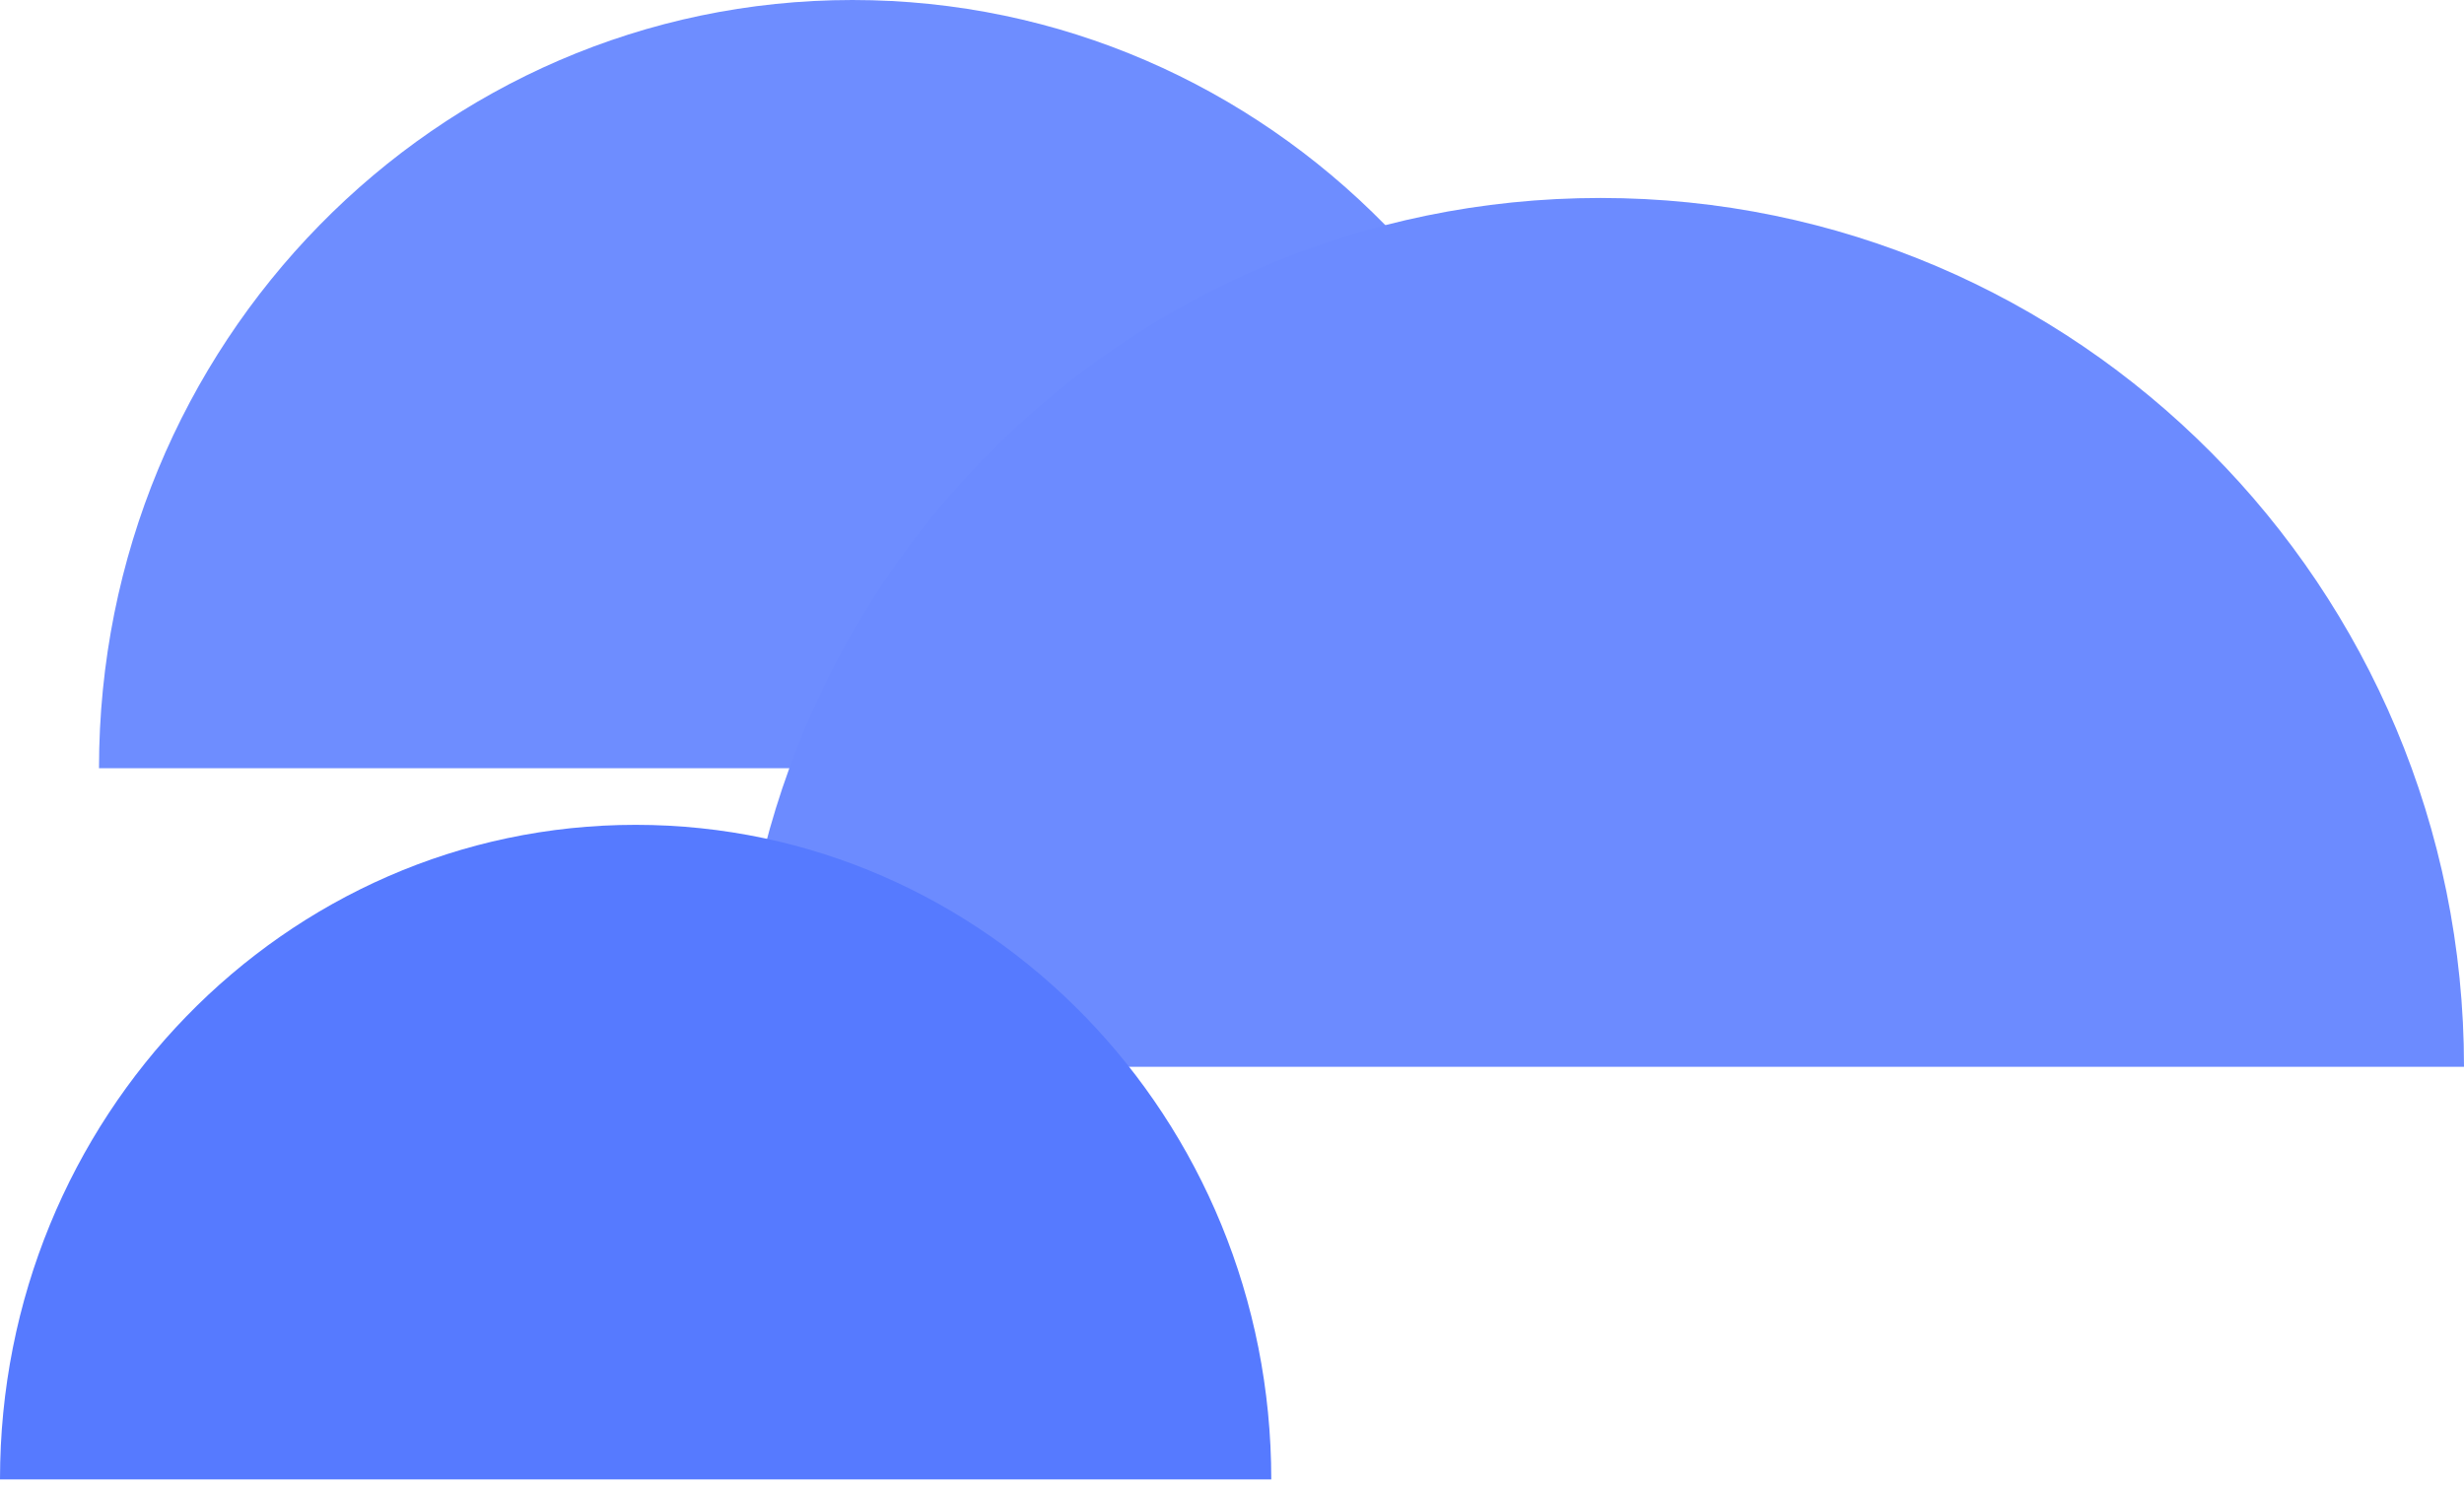
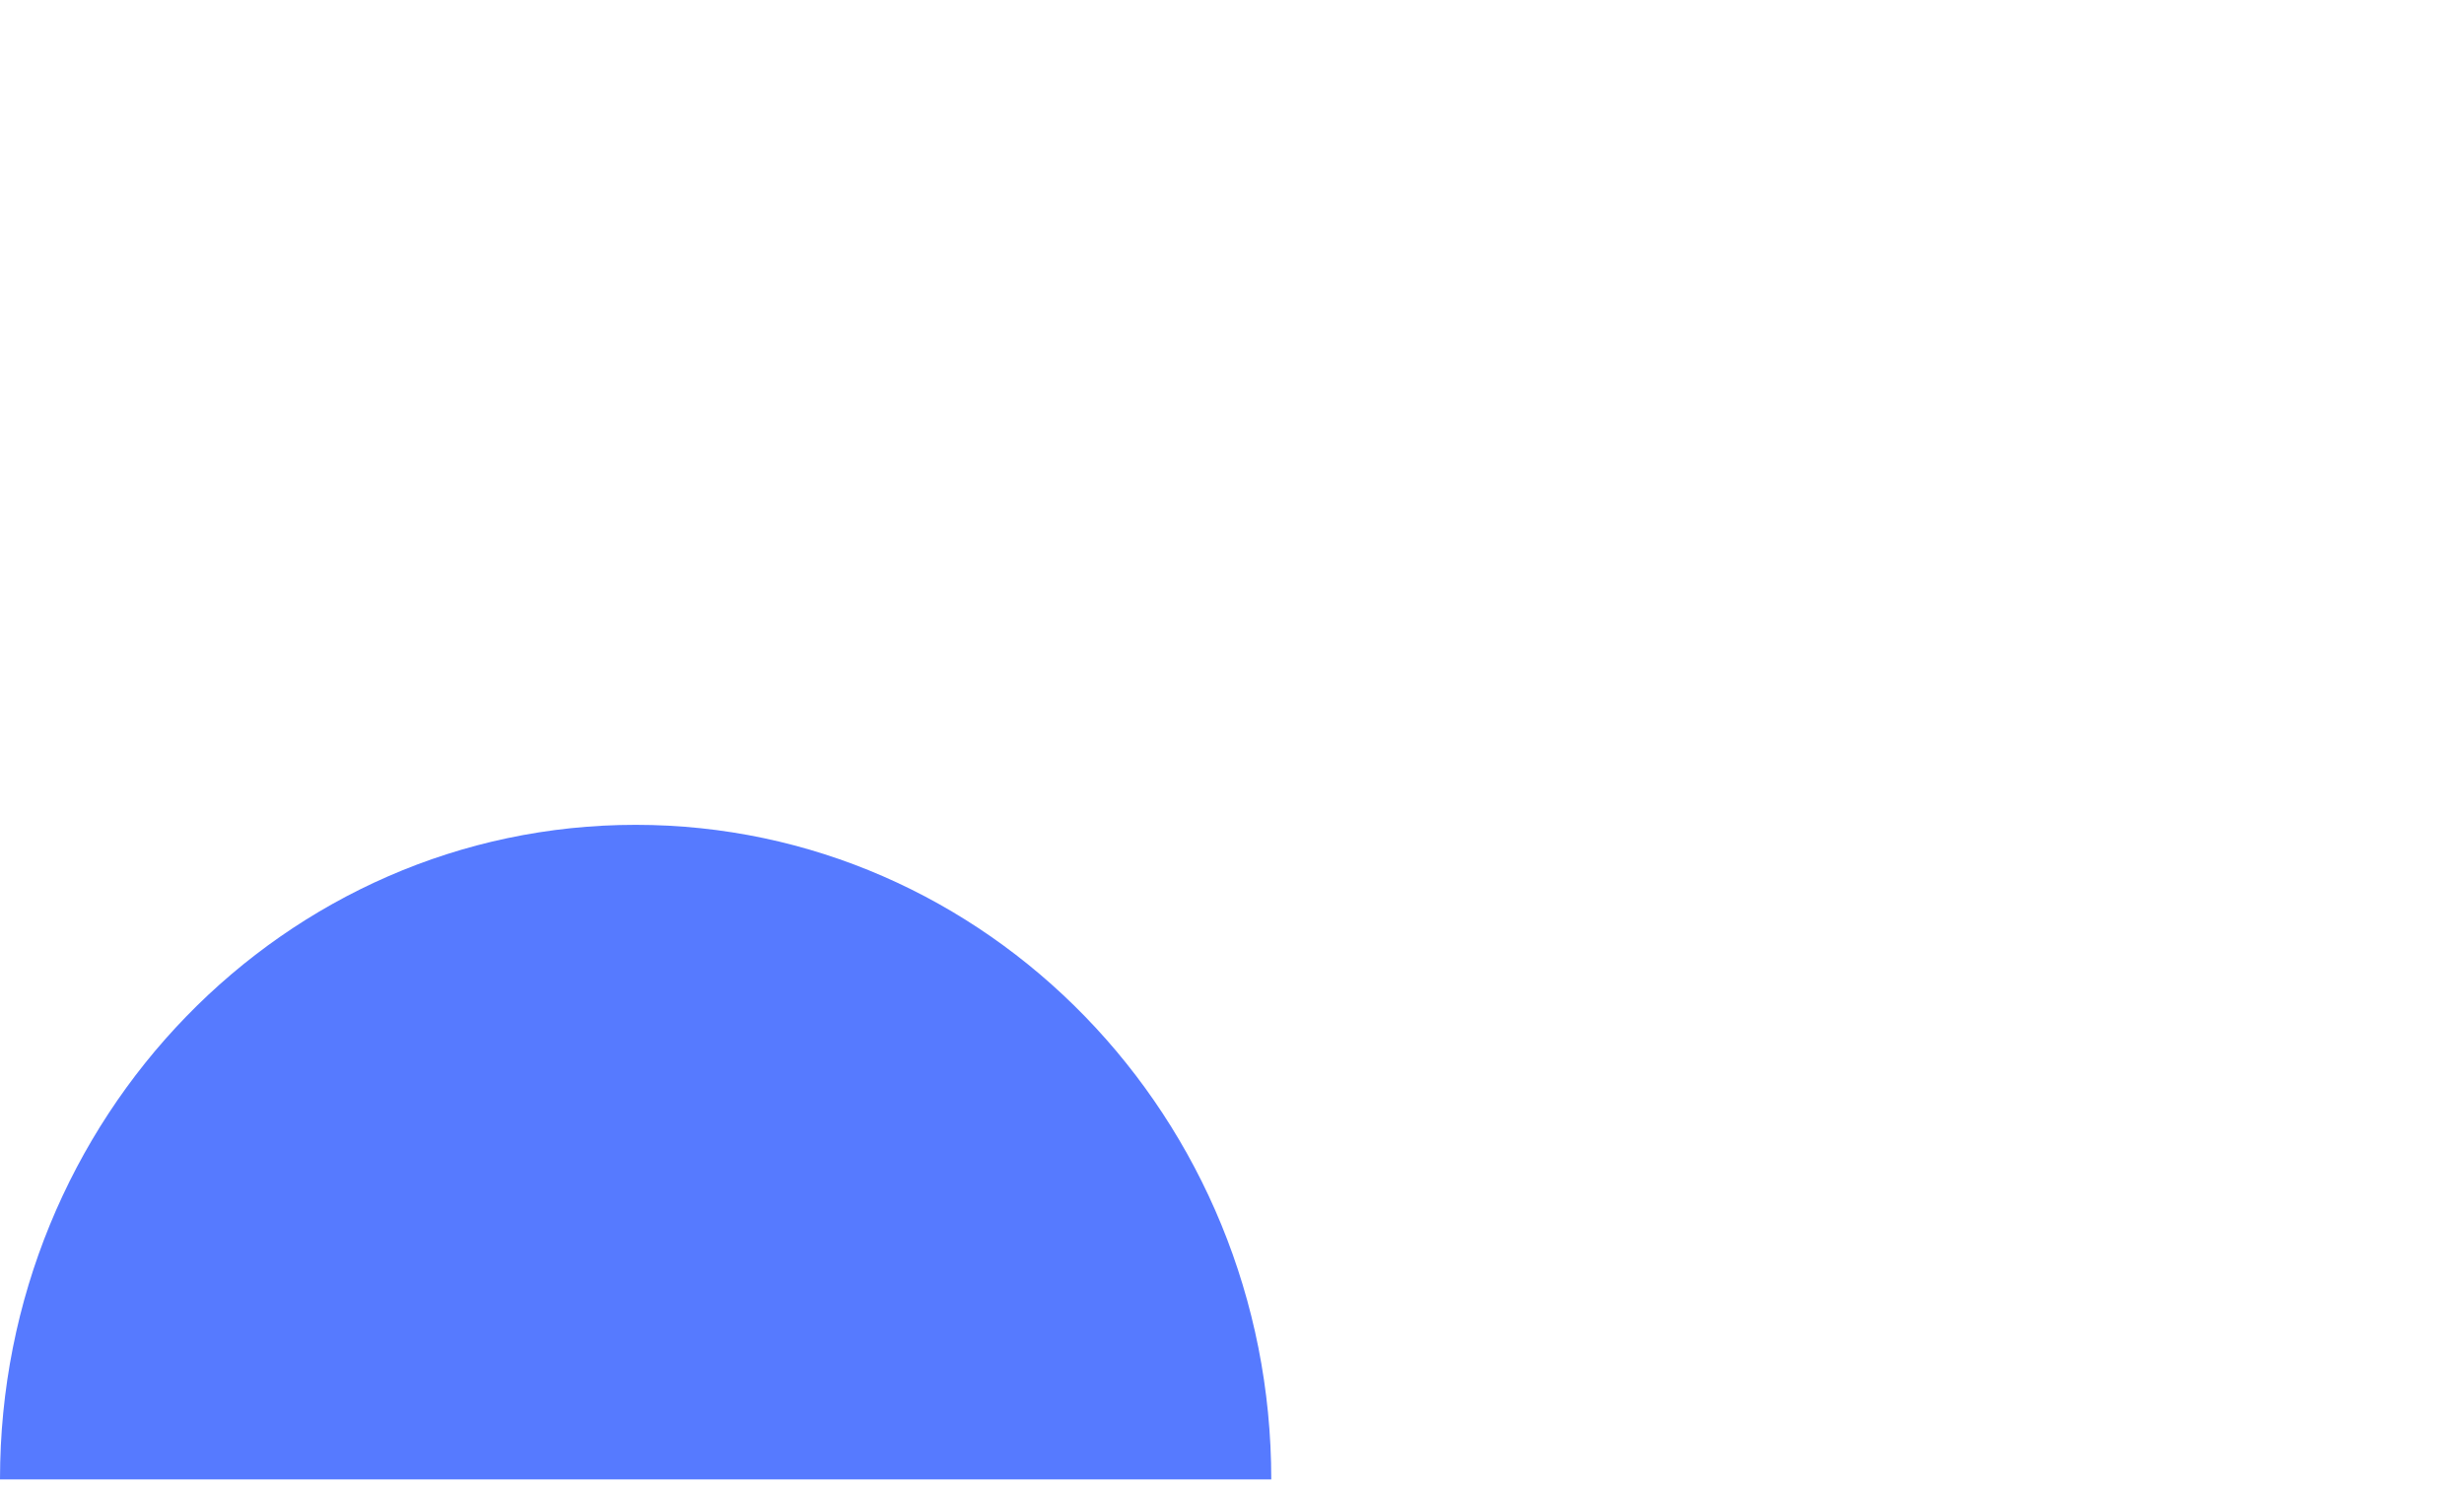
<svg xmlns="http://www.w3.org/2000/svg" width="224" height="135" viewBox="0 0 224 135" fill="none">
-   <path d="M77.495 0C39.666 0 9 31.274 9 69.853H145.989C145.989 31.274 115.323 0 77.495 0Z" fill="#6E8DFF" />
-   <path d="M145.5 18C102.146 18 67 53.37 67 97H224C224 53.37 188.854 18 145.5 18Z" fill="#6C8BFF" />
  <path d="M57.785 75C25.871 75 0 101.648 0 134.52H115.57C115.57 101.648 89.699 75 57.785 75Z" fill="#567AFF" />
</svg>